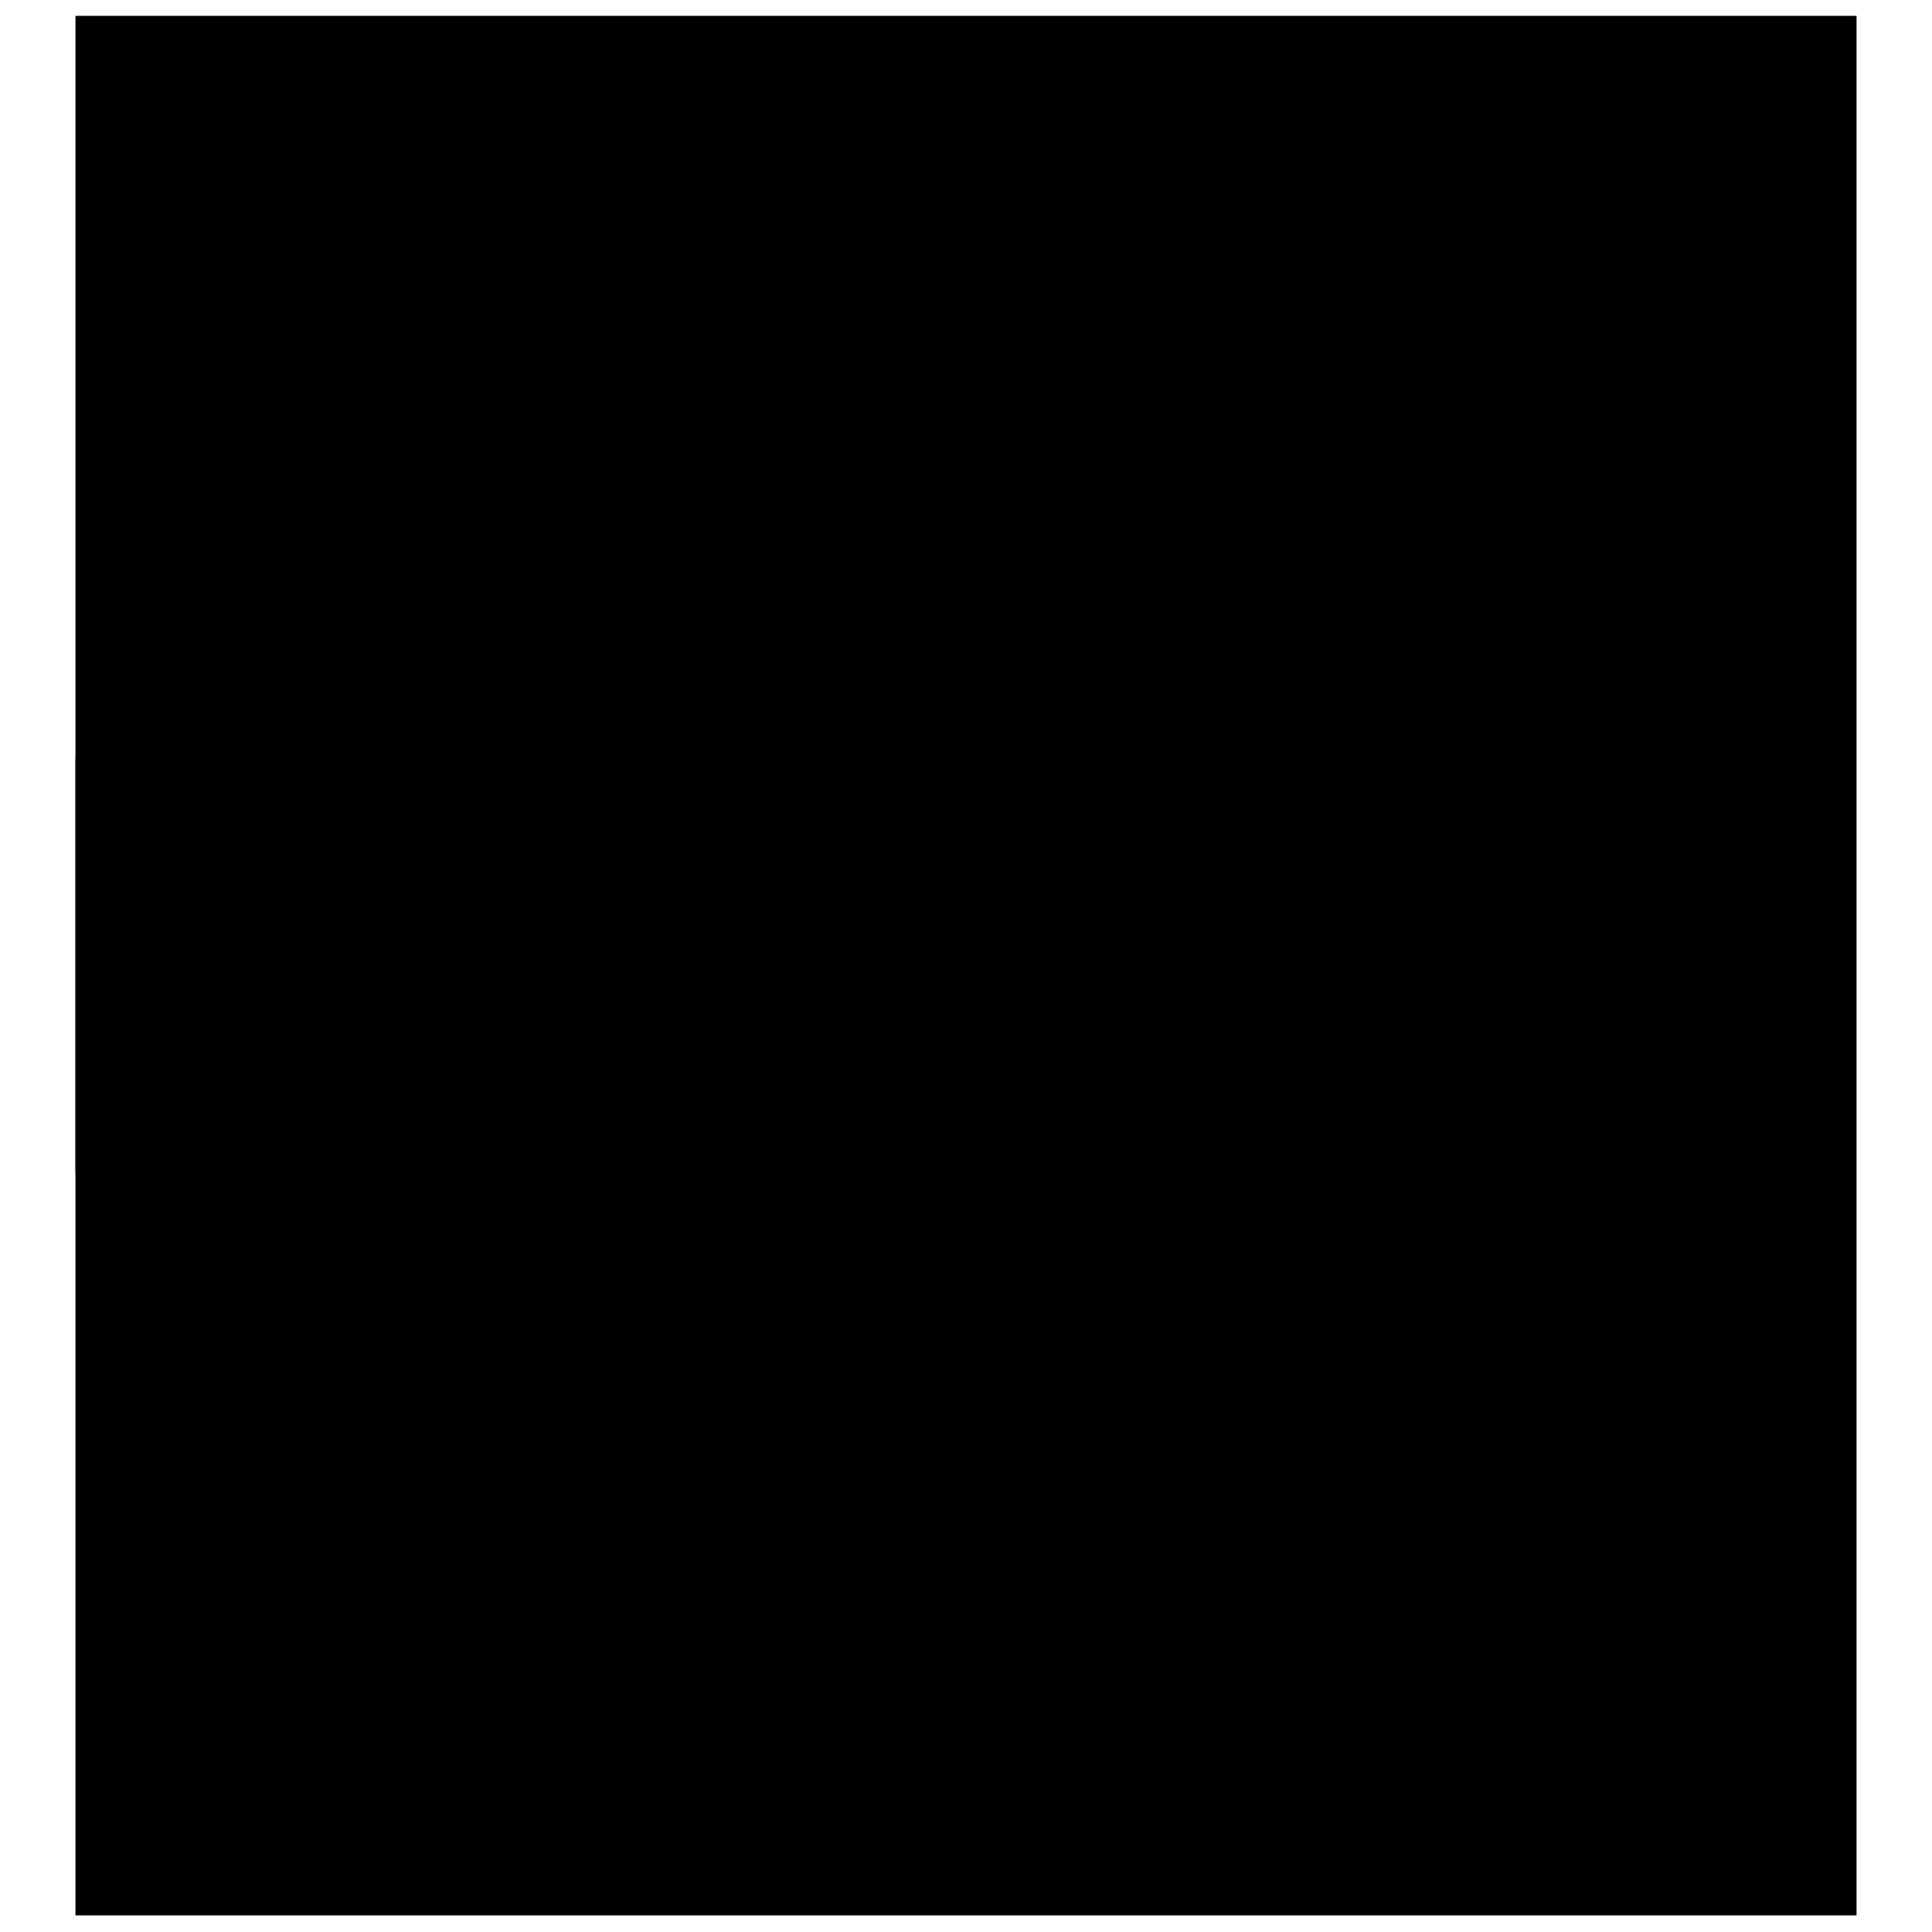
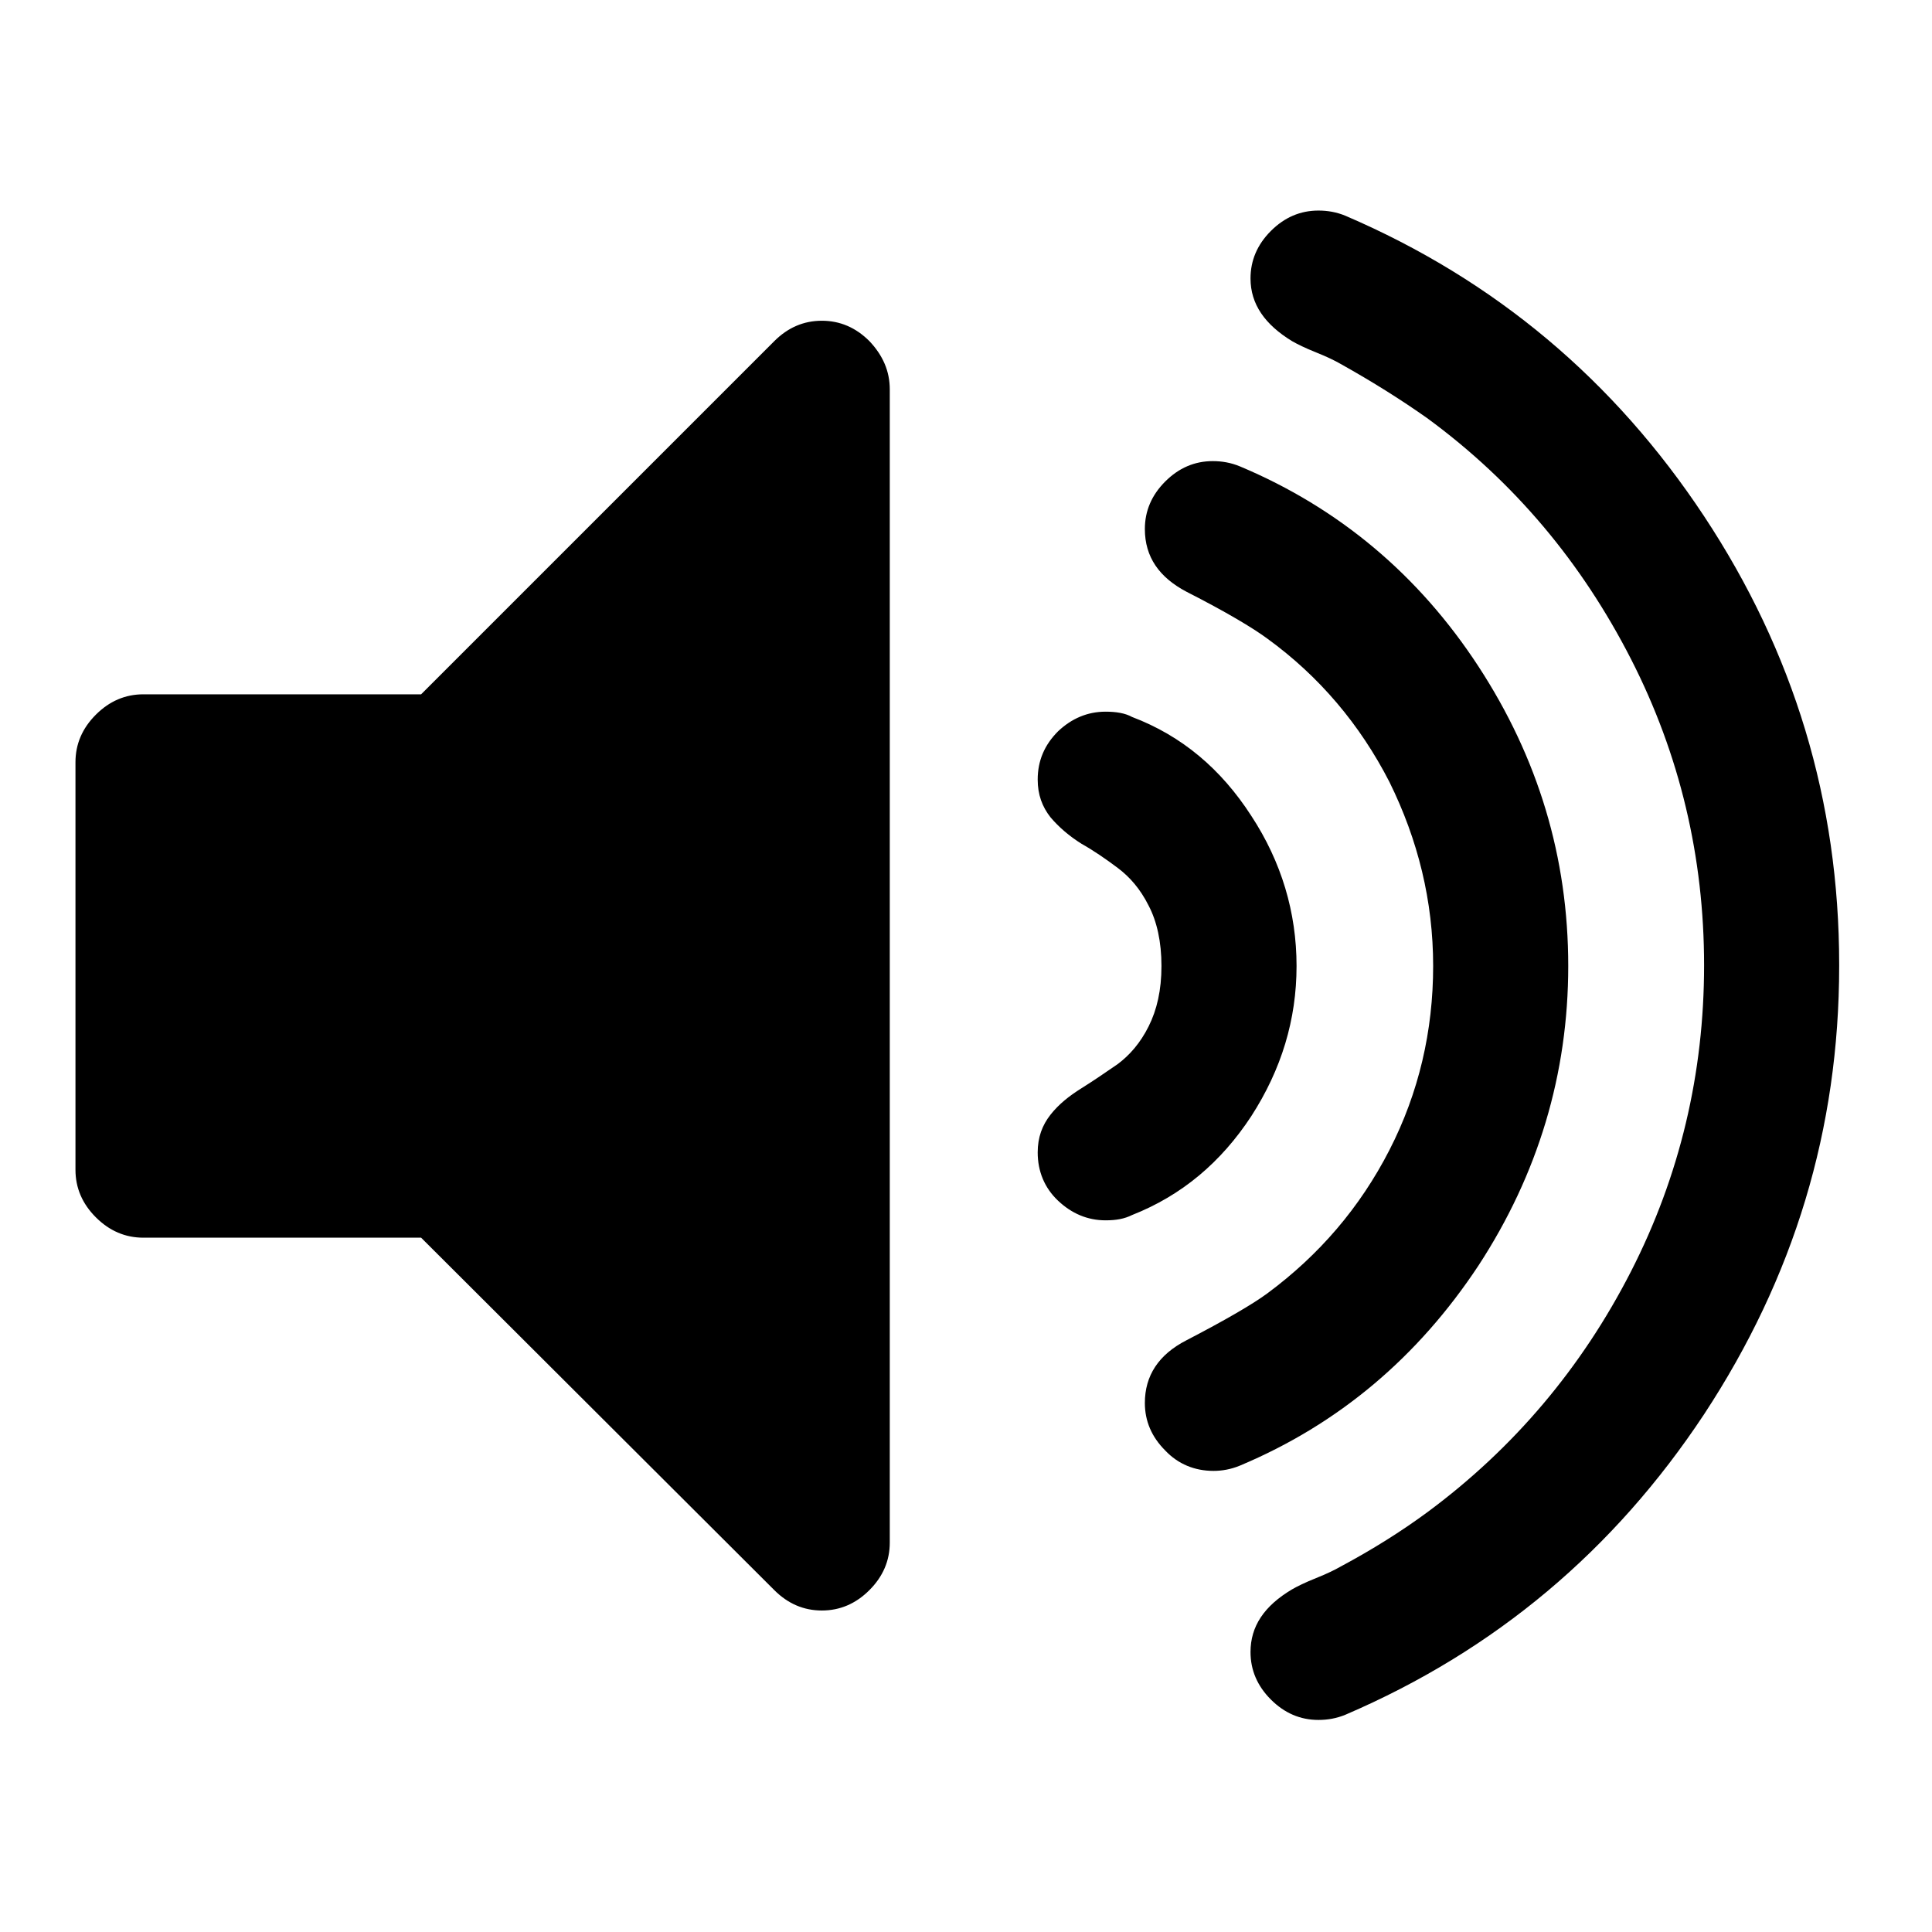
<svg xmlns="http://www.w3.org/2000/svg" version="1.1" x="0px" y="0px" viewBox="0 0 256 256" enable-background="new 0 0 256 256" xml:space="preserve">
  <g>
    <g>
-       <path fill="#000000" d="M10,2.1h236v251.7H10V2.1z" />
      <path fill="#000000" d="M117.9,51.6v152.8c0,2.4-0.9,4.5-2.7,6.3c-1.8,1.8-3.9,2.7-6.3,2.7c-2.4,0-4.5-0.9-6.3-2.7L55.8,164H19c-2.4,0-4.5-0.9-6.3-2.7c-1.8-1.8-2.7-3.9-2.7-6.3V101c0-2.4,0.9-4.5,2.7-6.3c1.8-1.8,3.9-2.7,6.3-2.7h36.8l46.8-46.8c1.8-1.8,3.9-2.7,6.3-2.7c2.4,0,4.5,0.9,6.3,2.7C117,47.1,117.9,49.2,117.9,51.6L117.9,51.6z M171.8,128c0,7.1-2,13.7-6,19.9c-4,6.1-9.2,10.5-15.8,13.1c-1,0.5-2.1,0.7-3.5,0.7c-2.4,0-4.5-0.9-6.3-2.6c-1.8-1.7-2.7-3.9-2.7-6.4c0-2,0.6-3.6,1.7-5c1.1-1.4,2.5-2.5,4.1-3.5c1.6-1,3.2-2.1,4.8-3.2c1.6-1.2,3-2.8,4.1-5c1.1-2.2,1.7-4.8,1.7-8s-0.6-5.9-1.7-8c-1.1-2.2-2.5-3.8-4.1-5c-1.6-1.2-3.2-2.3-4.8-3.2c-1.6-1-3-2.2-4.1-3.5c-1.1-1.4-1.7-3-1.7-5c0-2.5,0.9-4.6,2.7-6.4c1.8-1.7,3.9-2.6,6.3-2.6c1.4,0,2.6,0.2,3.5,0.7c6.6,2.5,11.8,6.9,15.8,13.1C169.8,114.2,171.8,120.9,171.8,128L171.8,128z M207.8,128c0,14.3-4,27.6-11.9,39.7c-8,12.1-18.5,21-31.6,26.5c-1.2,0.5-2.4,0.7-3.5,0.7c-2.5,0-4.7-0.9-6.4-2.7c-1.8-1.8-2.7-3.9-2.7-6.3c0-3.6,1.8-6.4,5.5-8.3c5.2-2.7,8.8-4.8,10.7-6.2c6.9-5.1,12.3-11.4,16.2-19c3.9-7.6,5.8-15.8,5.8-24.4c0-8.6-2-16.7-5.8-24.4c-3.9-7.6-9.3-14-16.2-19c-1.9-1.4-5.4-3.5-10.7-6.2c-3.6-1.9-5.5-4.6-5.5-8.3c0-2.4,0.9-4.5,2.7-6.3c1.8-1.8,3.9-2.7,6.3-2.7c1.2,0,2.4,0.2,3.6,0.7c13.1,5.5,23.7,14.4,31.6,26.5C203.8,100.4,207.8,113.6,207.8,128L207.8,128z M243.7,128c0,21.6-6,41.3-17.9,59.4c-11.9,18-27.7,31.3-47.5,39.8c-1.2,0.5-2.4,0.7-3.6,0.7c-2.4,0-4.5-0.9-6.3-2.7c-1.8-1.8-2.7-3.9-2.7-6.3c0-3.4,1.8-6.1,5.5-8.3c0.7-0.4,1.7-0.9,3.2-1.5c1.5-0.6,2.5-1.1,3.2-1.5c4.3-2.3,8.1-4.7,11.5-7.2c11.5-8.5,20.5-19.2,27-31.9c6.5-12.7,9.7-26.3,9.7-40.6c0-14.3-3.2-27.9-9.7-40.6s-15.4-23.4-27-31.9c-3.4-2.4-7.2-4.8-11.5-7.2c-0.7-0.4-1.7-0.9-3.2-1.5c-1.5-0.6-2.5-1.1-3.2-1.5c-3.6-2.2-5.5-4.9-5.5-8.3c0-2.4,0.9-4.5,2.7-6.3c1.8-1.8,3.9-2.7,6.3-2.7c1.2,0,2.4,0.2,3.6,0.7c19.8,8.5,35.6,21.8,47.5,39.8c11.9,18,17.9,37.8,17.9,59.4V128z" />
    </g>
  </g>
</svg>